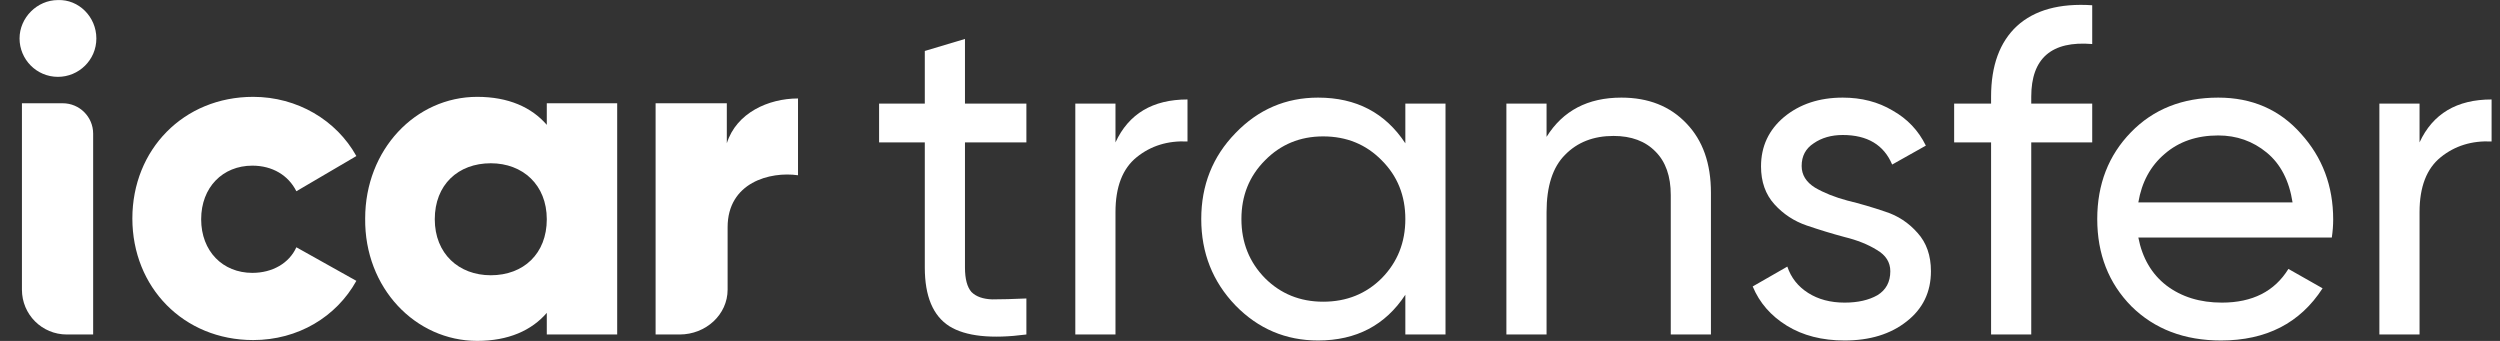
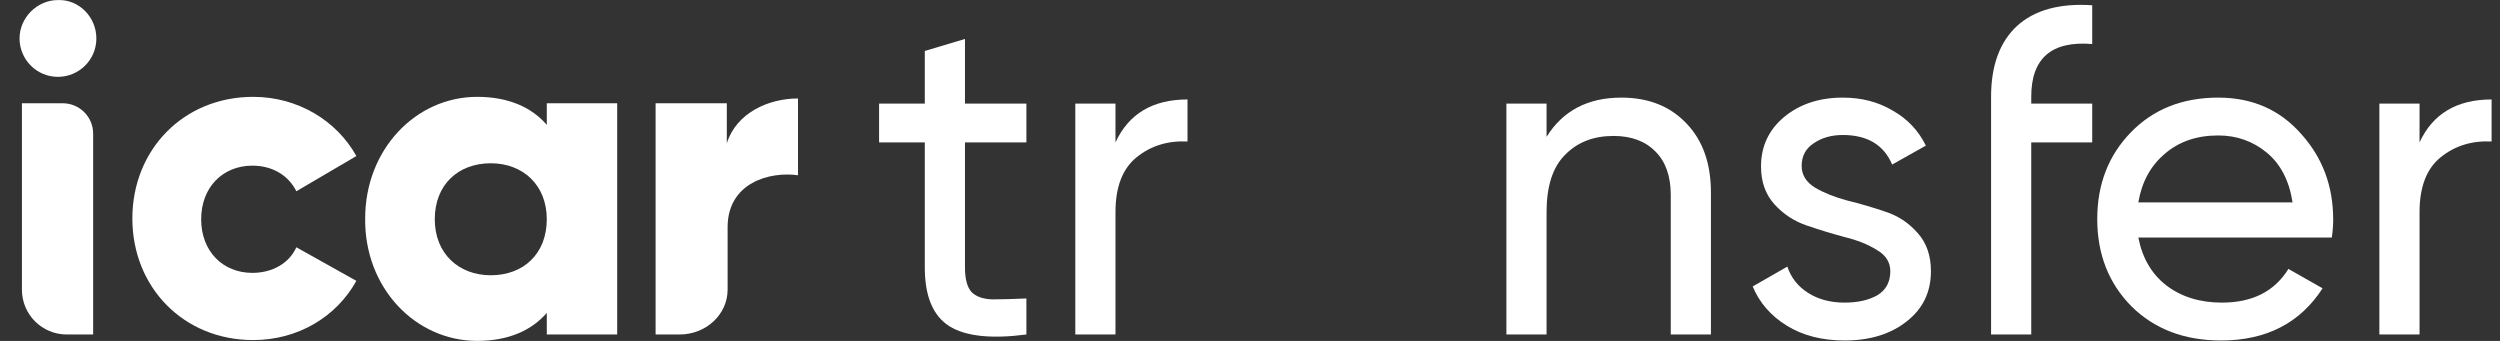
<svg xmlns="http://www.w3.org/2000/svg" width="88" height="12" viewBox="0 0 88 12" fill="none">
  <rect x="0" y="0" width="88" height="12" fill="#333333" stroke="none" />
  <g id="logo">
    <g id="icar">
      <path id="Vector" d="M3.392 1.354C3.392 2.114 2.772 2.705 2.04 2.705C1.28 2.705 0.688 2.086 0.688 1.354C0.688 0.621 1.308 0.002 2.04 0.002C2.772 -0.026 3.392 0.593 3.392 1.354Z" fill="white" />
      <path id="Vector_2" d="M25.612 8V10.168C25.612 10.168 25.612 10.168 25.612 10.197C25.612 11.07 24.851 11.774 23.922 11.774H23.077V3.635H25.584V5.043C25.921 3.973 27.048 3.466 28.09 3.466V6.169C27.104 6.029 25.612 6.423 25.612 8Z" fill="white" />
      <path id="Vector_3" d="M12.544 9.886C11.84 11.154 10.489 11.97 8.911 11.97C6.461 11.97 4.659 10.112 4.659 7.69C4.659 5.268 6.461 3.409 8.911 3.409C10.46 3.409 11.84 4.226 12.544 5.493L10.432 6.732C10.151 6.169 9.587 5.831 8.883 5.831C7.841 5.831 7.081 6.592 7.081 7.718C7.081 8.844 7.841 9.605 8.883 9.605C9.587 9.605 10.179 9.267 10.432 8.704L12.544 9.886Z" fill="white" />
      <path id="Vector_4" d="M16.797 11.999C17.895 11.999 18.712 11.633 19.247 11.013V11.773H21.725V3.634H19.247V4.395C18.712 3.775 17.895 3.409 16.797 3.409C14.628 3.409 12.854 5.268 12.854 7.69C12.826 10.14 14.628 11.999 16.797 11.999ZM17.276 9.689C16.149 9.689 15.304 8.929 15.304 7.718C15.304 6.507 16.121 5.747 17.276 5.747C18.402 5.747 19.247 6.507 19.247 7.718C19.247 8.929 18.43 9.689 17.276 9.689Z" fill="white" />
      <path id="Vector_5" d="M0.772 3.635H2.209C2.8 3.635 3.279 4.114 3.279 4.705V11.774H2.35C1.477 11.774 0.772 11.07 0.772 10.197V3.635Z" fill="white" />
    </g>
    <g id="transfer">
      <path d="M36.129 5.012H33.967V9.417C33.967 9.818 34.043 10.105 34.195 10.278C34.357 10.441 34.601 10.527 34.926 10.538C35.251 10.538 35.652 10.527 36.129 10.506V11.774C34.894 11.936 33.989 11.839 33.415 11.481C32.84 11.113 32.553 10.425 32.553 9.417V5.012H30.944V3.647H32.553V1.794L33.967 1.371V3.647H36.129V5.012Z" fill="white" />
      <path d="M39.265 5.012C39.731 4.004 40.576 3.501 41.8 3.501V4.98C41.107 4.947 40.511 5.131 40.013 5.532C39.514 5.933 39.265 6.578 39.265 7.466V11.774H37.851V3.647H39.265V5.012Z" fill="white" />
-       <path d="M49.468 3.647H50.882V11.774H49.468V10.376C48.764 11.448 47.74 11.985 46.397 11.985C45.259 11.985 44.289 11.573 43.487 10.75C42.685 9.915 42.284 8.902 42.284 7.71C42.284 6.518 42.685 5.511 43.487 4.687C44.289 3.853 45.259 3.436 46.397 3.436C47.74 3.436 48.764 3.972 49.468 5.045V3.647ZM46.575 10.62C47.399 10.62 48.087 10.343 48.639 9.791C49.192 9.227 49.468 8.534 49.468 7.71C49.468 6.887 49.192 6.199 48.639 5.646C48.087 5.083 47.399 4.801 46.575 4.801C45.763 4.801 45.08 5.083 44.527 5.646C43.975 6.199 43.698 6.887 43.698 7.71C43.698 8.534 43.975 9.227 44.527 9.791C45.08 10.343 45.763 10.62 46.575 10.62Z" fill="white" />
      <path d="M57.072 3.436C58.026 3.436 58.789 3.739 59.364 4.346C59.938 4.942 60.225 5.754 60.225 6.784V11.774H58.811V6.865C58.811 6.204 58.632 5.695 58.275 5.337C57.917 4.969 57.424 4.785 56.796 4.785C56.091 4.785 55.522 5.007 55.089 5.451C54.656 5.884 54.439 6.556 54.439 7.466V11.774H53.025V3.647H54.439V4.817C55.013 3.896 55.891 3.436 57.072 3.436Z" fill="white" />
      <path d="M63.418 5.841C63.418 6.155 63.575 6.41 63.889 6.605C64.204 6.789 64.583 6.941 65.027 7.06C65.472 7.168 65.916 7.298 66.36 7.45C66.804 7.591 67.183 7.84 67.498 8.198C67.812 8.545 67.969 8.994 67.969 9.547C67.969 10.284 67.682 10.874 67.108 11.319C66.544 11.763 65.818 11.985 64.93 11.985C64.139 11.985 63.462 11.812 62.898 11.465C62.335 11.118 61.934 10.658 61.695 10.083L62.914 9.384C63.044 9.774 63.288 10.083 63.646 10.311C64.003 10.538 64.431 10.652 64.93 10.652C65.396 10.652 65.78 10.565 66.084 10.392C66.387 10.208 66.539 9.926 66.539 9.547C66.539 9.233 66.382 8.983 66.067 8.799C65.753 8.604 65.374 8.452 64.93 8.344C64.485 8.225 64.041 8.089 63.597 7.938C63.153 7.786 62.773 7.537 62.459 7.19C62.145 6.843 61.988 6.399 61.988 5.857C61.988 5.153 62.259 4.573 62.8 4.118C63.353 3.663 64.041 3.436 64.865 3.436C65.526 3.436 66.111 3.587 66.62 3.891C67.14 4.183 67.53 4.595 67.79 5.126L66.604 5.792C66.311 5.099 65.731 4.752 64.865 4.752C64.464 4.752 64.122 4.85 63.841 5.045C63.559 5.229 63.418 5.494 63.418 5.841Z" fill="white" />
-       <path d="M73.646 1.55C72.216 1.431 71.5 2.049 71.5 3.403V3.647H73.646V5.012H71.5V11.774H70.086V5.012H68.786V3.647H70.086V3.403C70.086 2.309 70.39 1.48 70.996 0.916C71.614 0.353 72.497 0.109 73.646 0.185V1.55Z" fill="white" />
+       <path d="M73.646 1.55C72.216 1.431 71.5 2.049 71.5 3.403V3.647H73.646V5.012H71.5V11.774H70.086V5.012V3.647H70.086V3.403C70.086 2.309 70.39 1.48 70.996 0.916C71.614 0.353 72.497 0.109 73.646 0.185V1.55Z" fill="white" />
      <path d="M75.269 8.36C75.41 9.086 75.741 9.65 76.261 10.051C76.792 10.452 77.442 10.652 78.211 10.652C79.284 10.652 80.064 10.257 80.552 9.466L81.755 10.148C80.964 11.373 79.772 11.985 78.179 11.985C76.889 11.985 75.838 11.584 75.026 10.782C74.224 9.969 73.823 8.945 73.823 7.71C73.823 6.486 74.219 5.467 75.01 4.655C75.8 3.842 76.824 3.436 78.081 3.436C79.273 3.436 80.243 3.858 80.991 4.703C81.749 5.538 82.128 6.545 82.128 7.726C82.128 7.932 82.112 8.144 82.08 8.36H75.269ZM78.081 4.768C77.323 4.768 76.694 4.985 76.196 5.418C75.698 5.841 75.389 6.41 75.269 7.125H80.698C80.579 6.356 80.276 5.771 79.788 5.37C79.3 4.969 78.731 4.768 78.081 4.768Z" fill="white" />
      <path d="M85.168 5.012C85.634 4.004 86.479 3.501 87.704 3.501V4.98C87.01 4.947 86.414 5.131 85.916 5.532C85.417 5.933 85.168 6.578 85.168 7.466V11.774H83.754V3.647H85.168V5.012Z" fill="white" />
    </g>
  </g>
</svg>